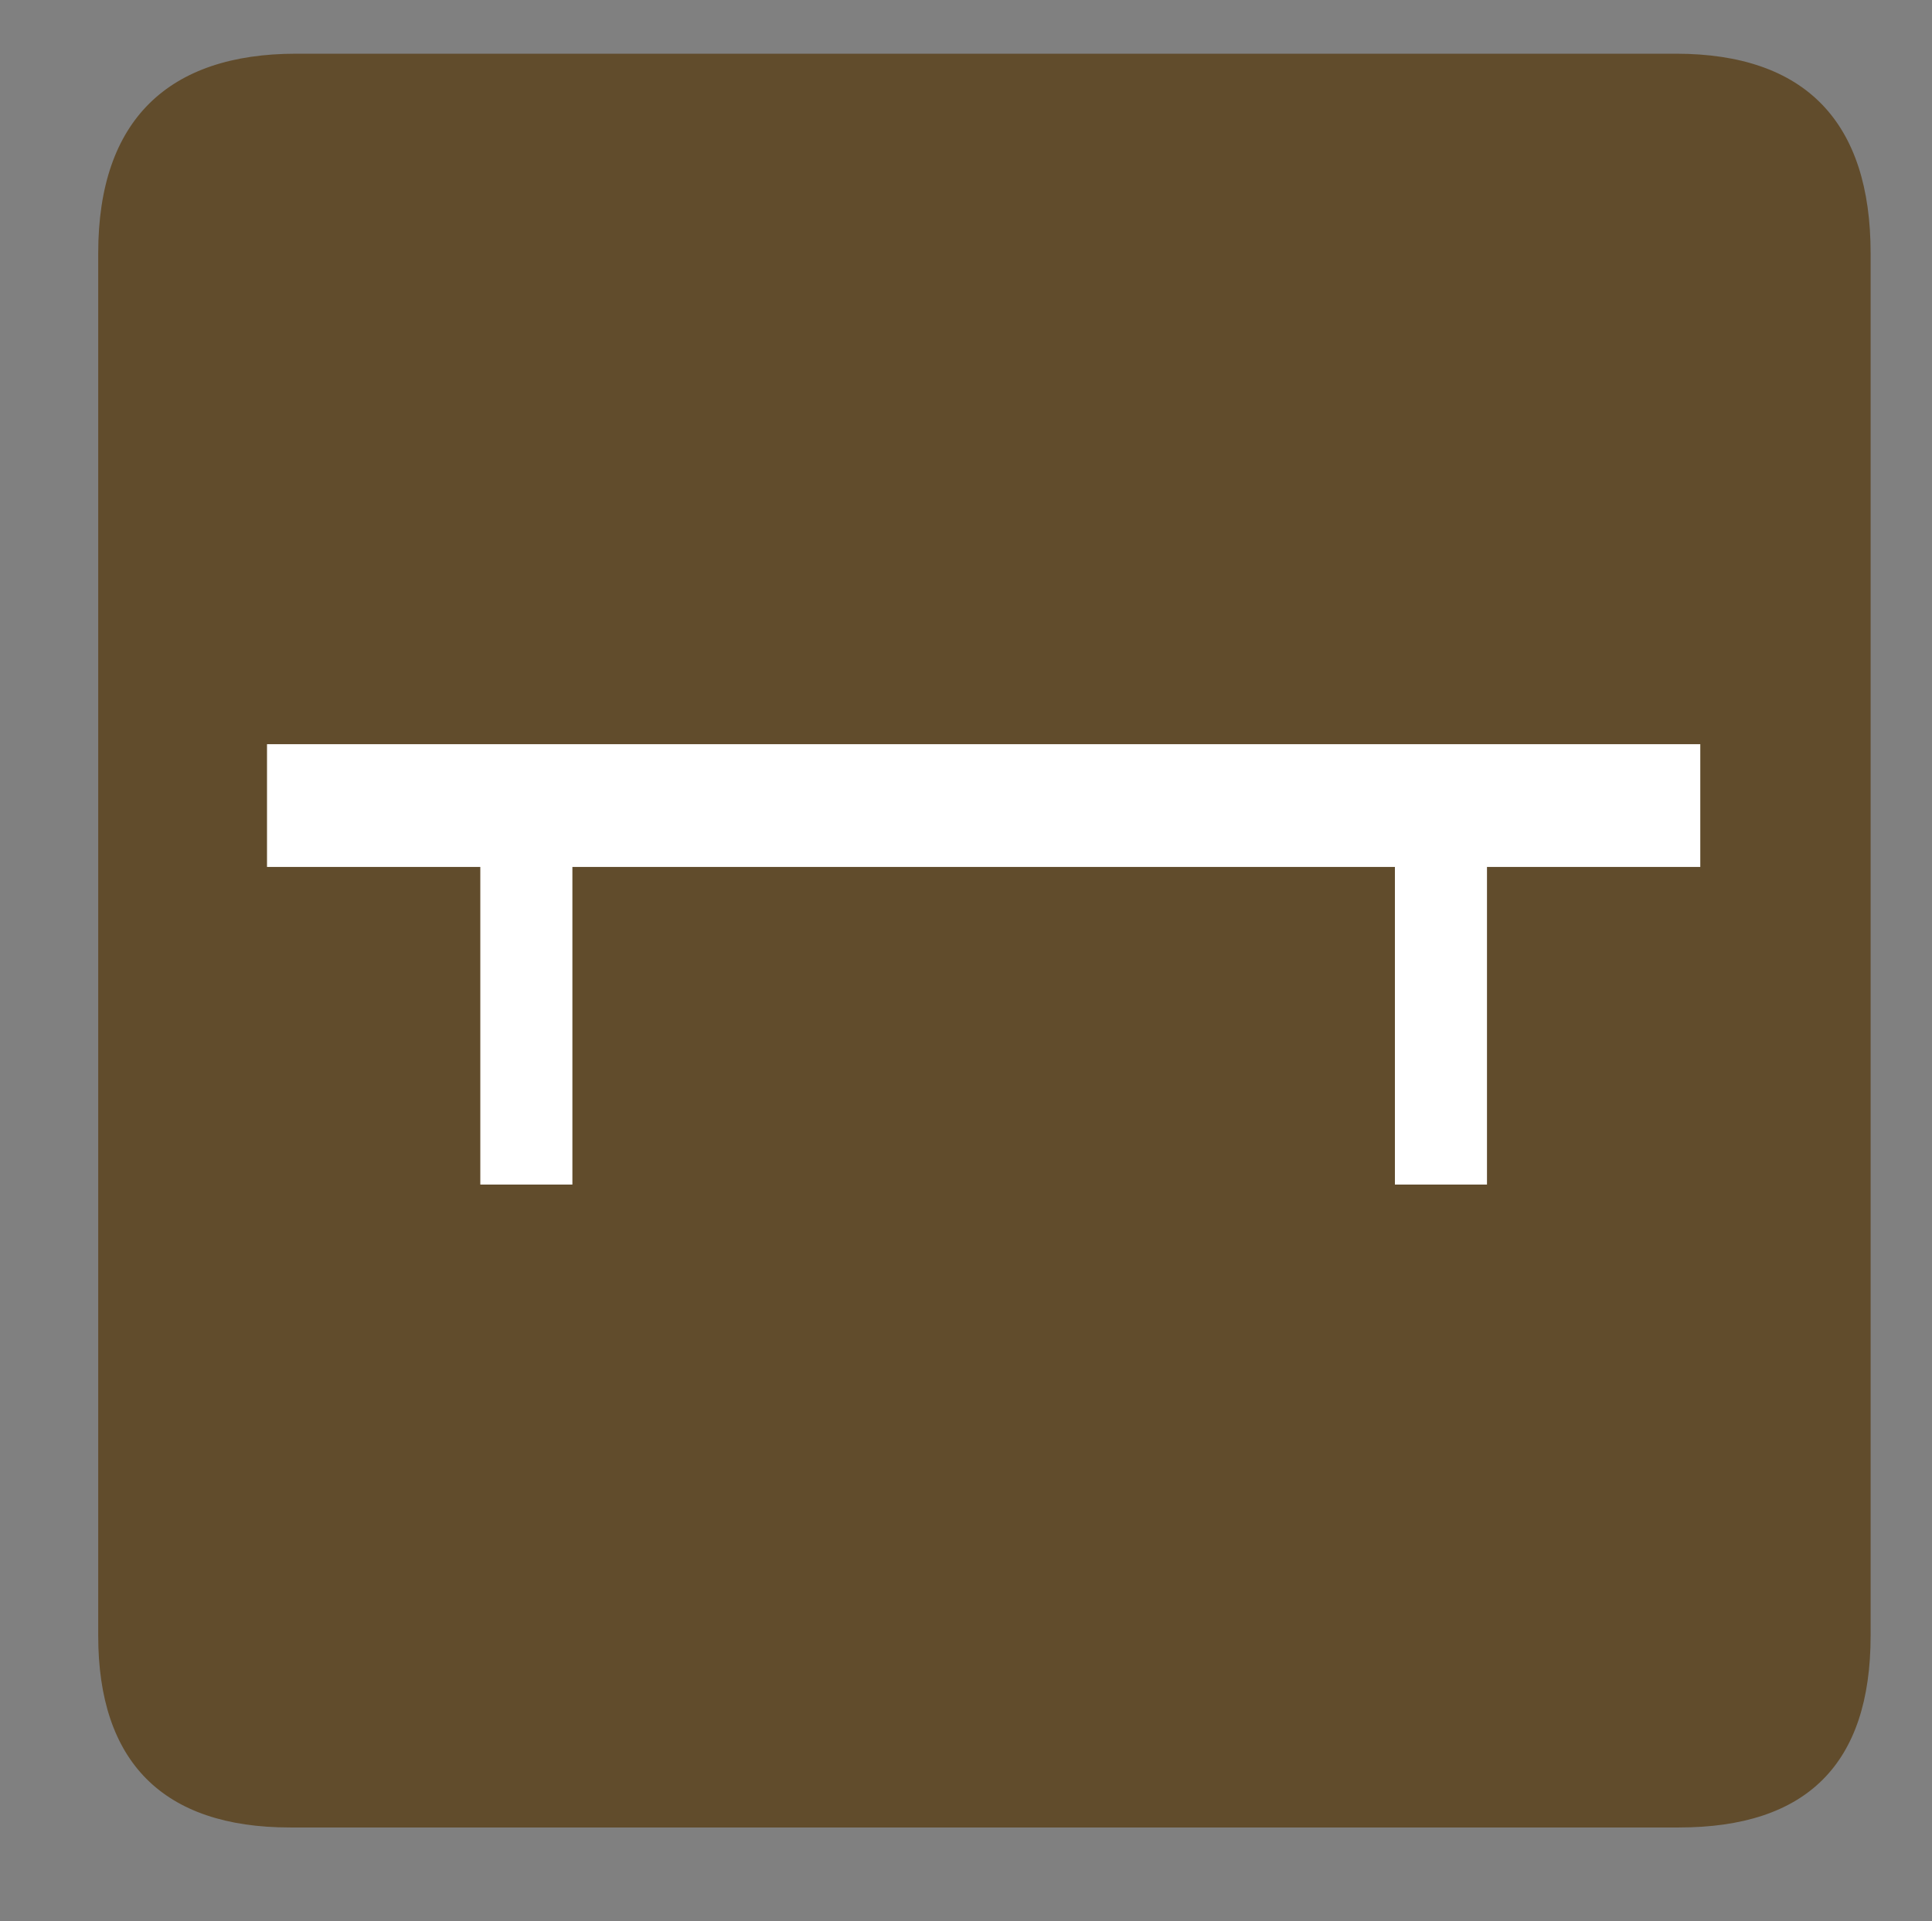
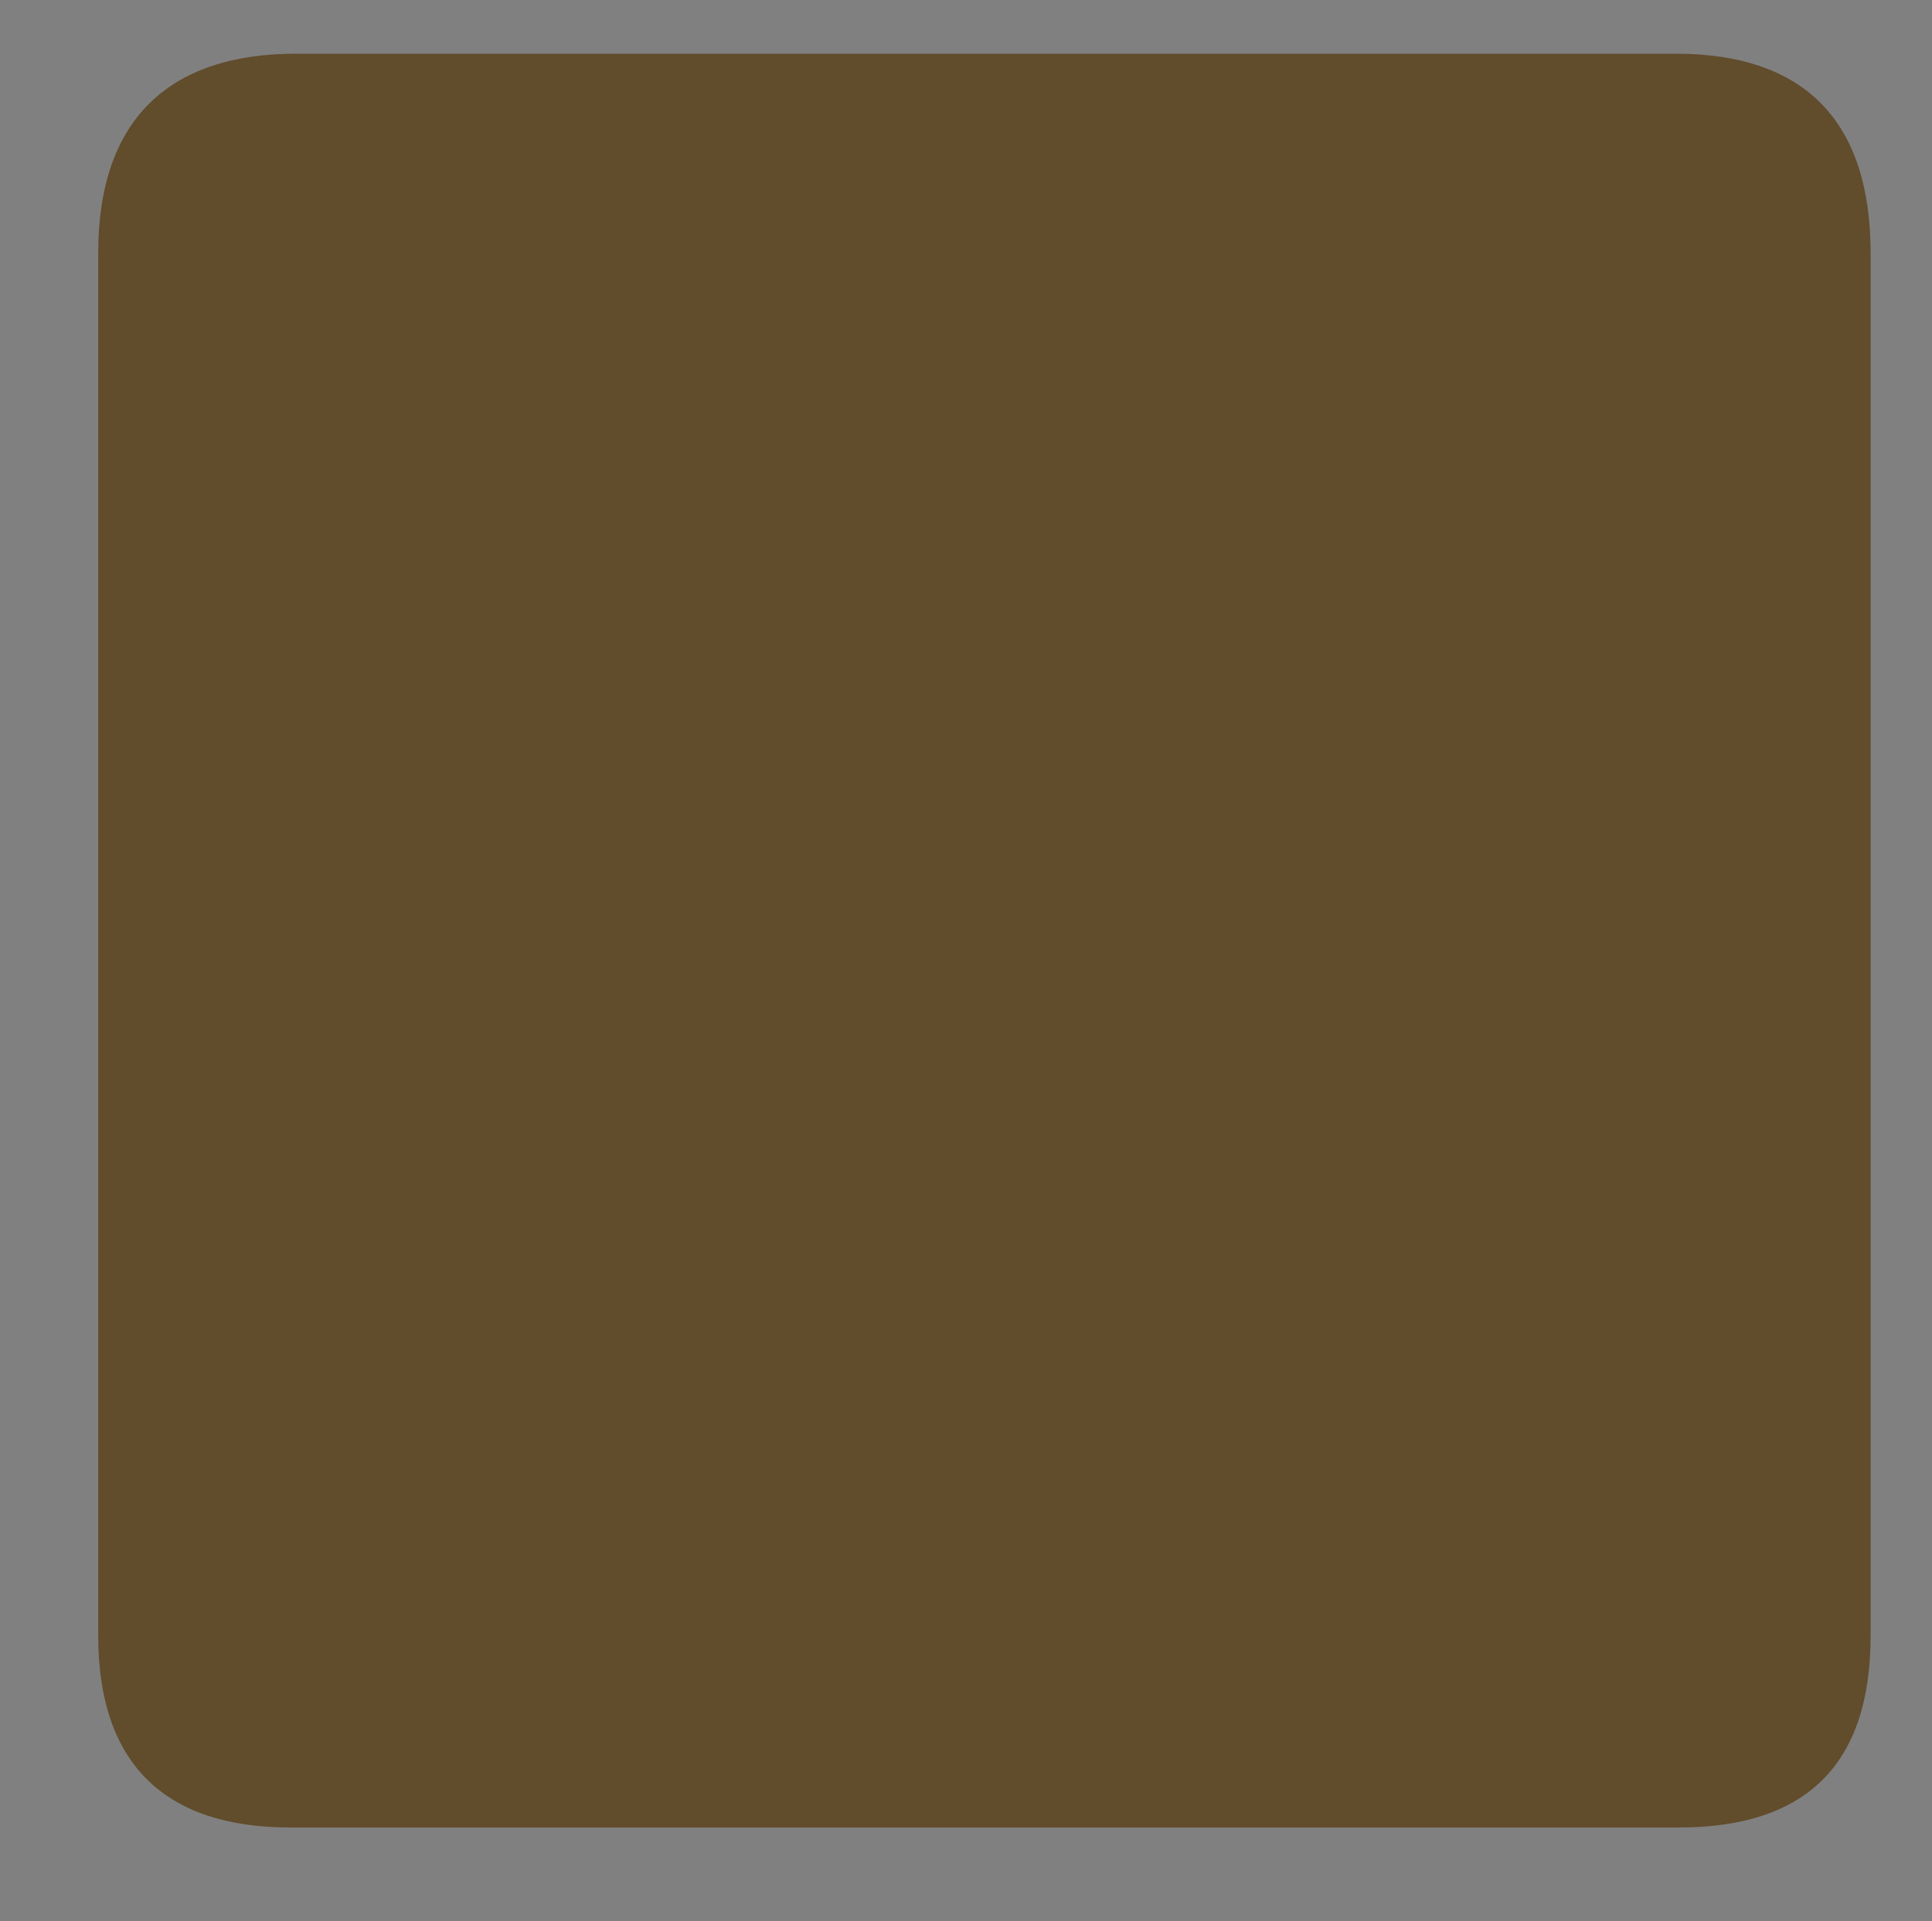
<svg xmlns="http://www.w3.org/2000/svg" version="1.1" id="Layer_1" x="0px" y="0px" viewBox="0 0 125.9 125.2" enable-background="new 0 0 125.9 125.2" xml:space="preserve">
  <rect x="0" y="0" width="125.9" height="125.2" fill="#808080" stroke="none" />
  <g id="g1327">
-     <path id="path1329" fill="#614C2C" d="M19.3,3.5c-8.3,0-12.9,4.3-12.9,13v90.1c0,8.2,4.2,12.5,12.5,12.5h90.5   c8.3,0,12.5-4.1,12.5-12.5V16.5c0-8.5-4.2-13-12.7-13C109.1,3.5,19.3,3.5,19.3,3.5z" />
+     <path id="path1329" fill="#614C2C" d="M19.3,3.5c-8.3,0-12.9,4.3-12.9,13v90.1c0,8.2,4.2,12.5,12.5,12.5h90.5   c8.3,0,12.5-4.1,12.5-12.5V16.5c0-8.5-4.2-13-12.7-13C109.1,3.5,19.3,3.5,19.3,3.5" />
  </g>
-   <polygon fill="#FFFFFF" points="110.8,48.5 17.4,48.5 17.4,56.5 31.3,56.5 31.3,77.2 37.3,77.2 37.3,56.5 90.9,56.5 90.9,77.2   96.9,77.2 96.9,56.5 110.8,56.5 " />
</svg>